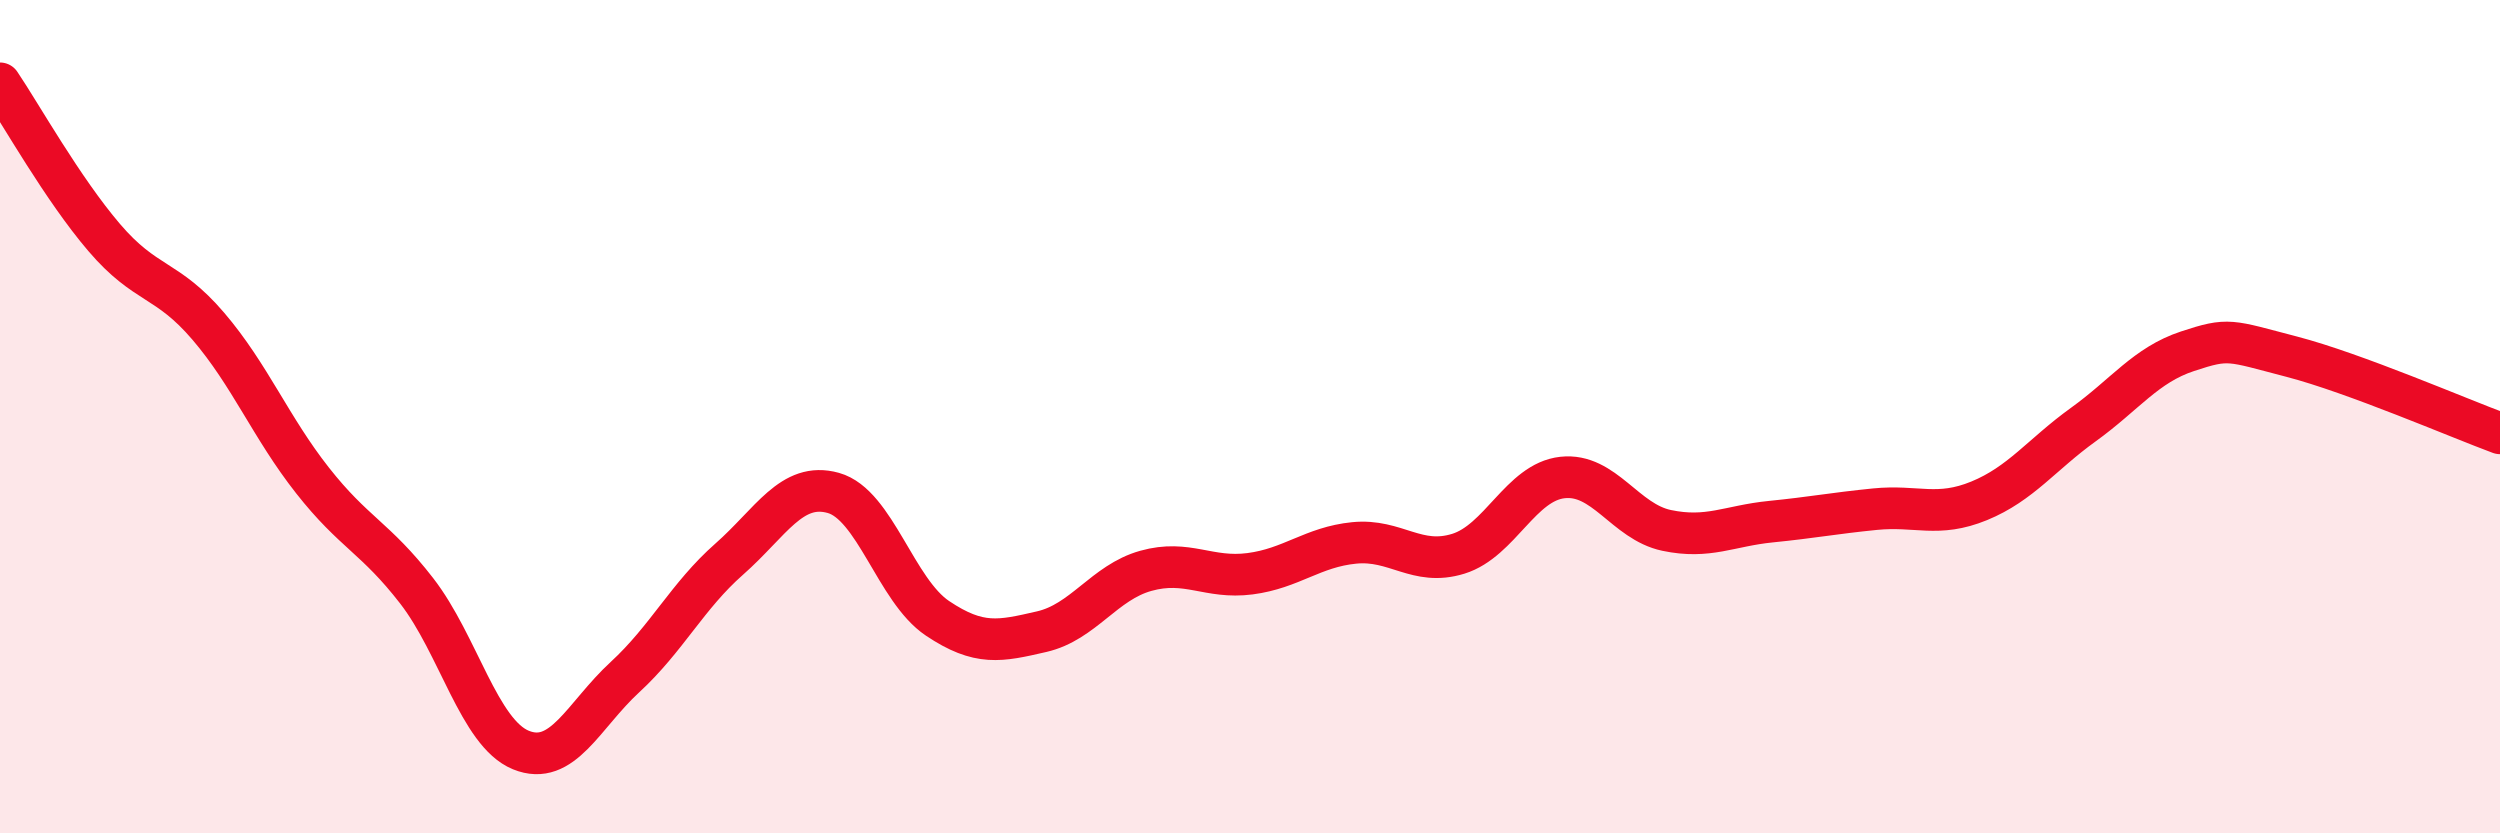
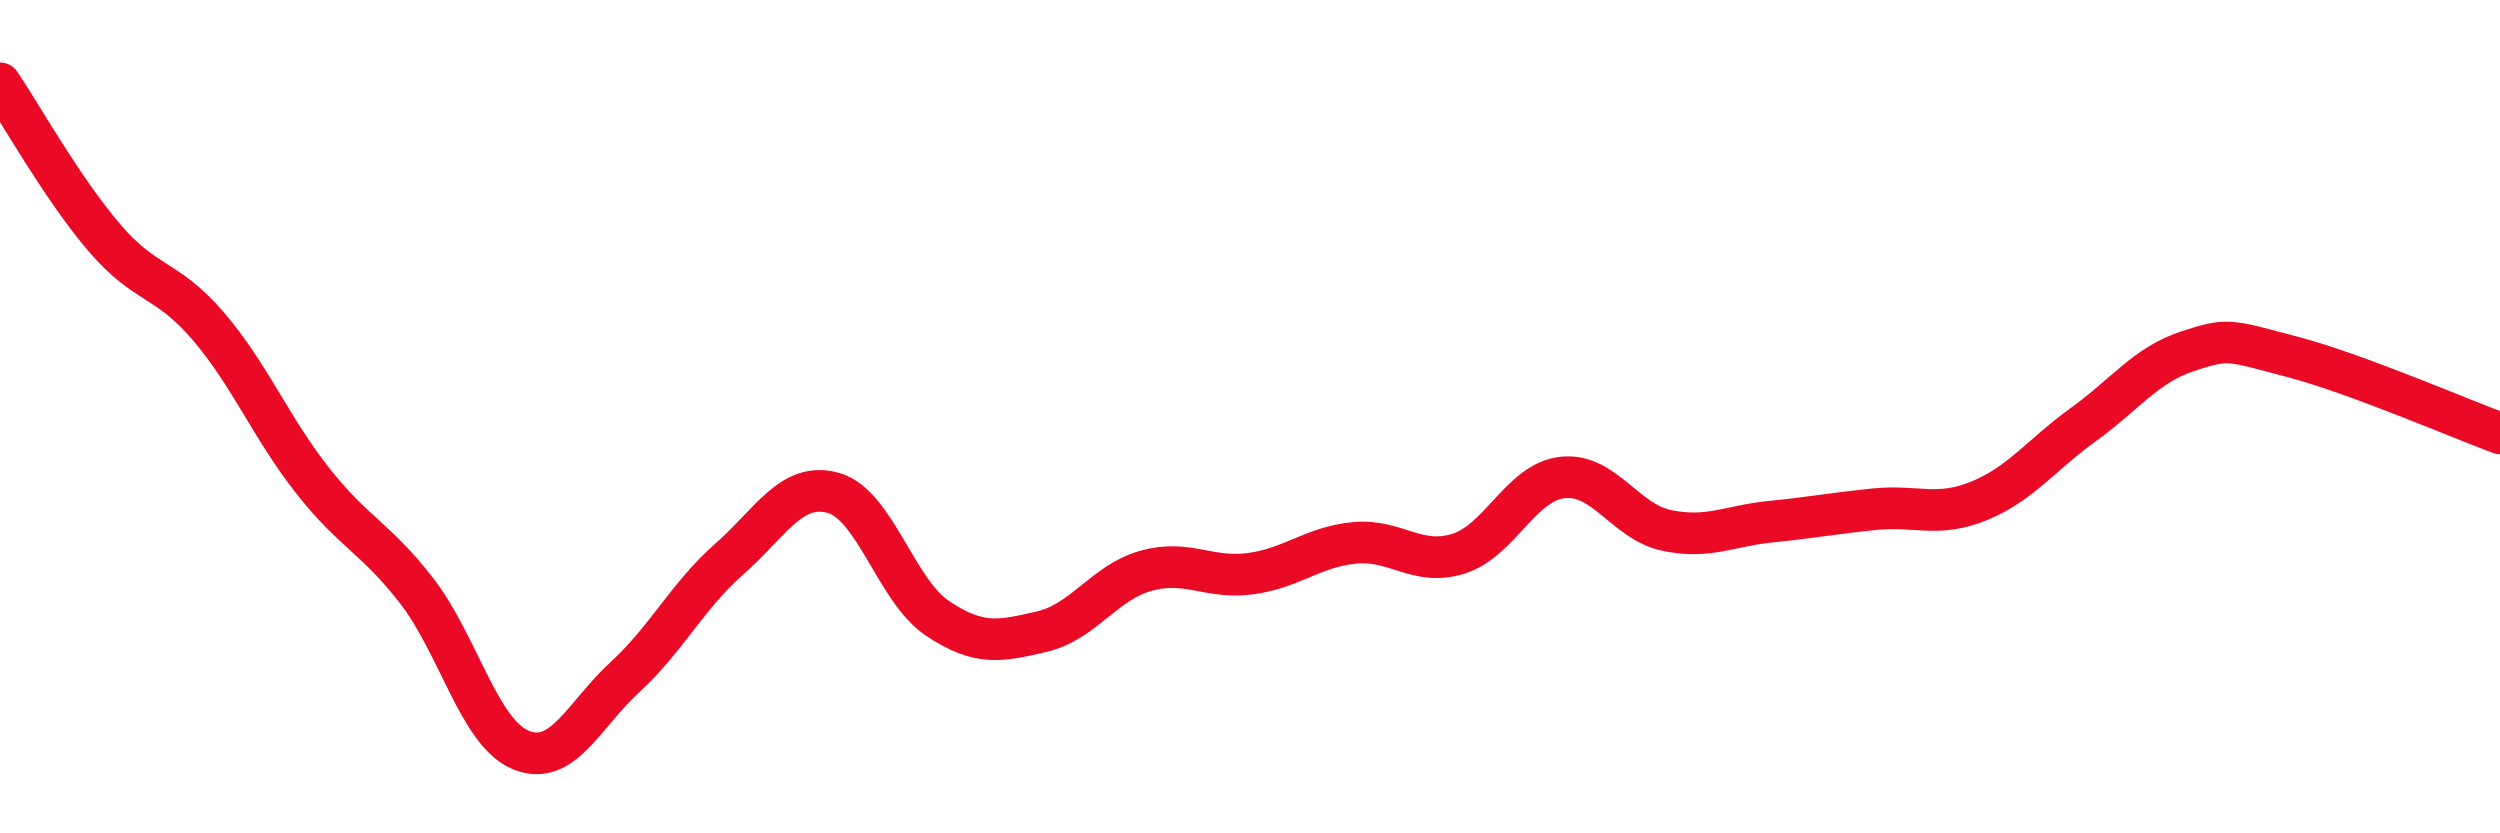
<svg xmlns="http://www.w3.org/2000/svg" width="60" height="20" viewBox="0 0 60 20">
-   <path d="M 0,2 C 0.5,2.74 1.5,4.53 2.5,5.7 C 3.5,6.87 4,6.66 5,7.83 C 6,9 6.5,10.26 7.5,11.53 C 8.5,12.8 9,12.89 10,14.18 C 11,15.47 11.5,17.59 12.5,18 C 13.5,18.41 14,17.17 15,16.25 C 16,15.33 16.5,14.3 17.5,13.42 C 18.5,12.54 19,11.55 20,11.83 C 21,12.11 21.5,14.17 22.5,14.84 C 23.5,15.51 24,15.39 25,15.16 C 26,14.93 26.5,13.98 27.5,13.7 C 28.5,13.42 29,13.9 30,13.77 C 31,13.64 31.5,13.13 32.5,13.03 C 33.5,12.93 34,13.6 35,13.29 C 36,12.98 36.5,11.57 37.5,11.46 C 38.5,11.35 39,12.52 40,12.73 C 41,12.94 41.5,12.62 42.5,12.52 C 43.5,12.42 44,12.32 45,12.22 C 46,12.12 46.5,12.43 47.5,12.02 C 48.5,11.61 49,10.91 50,10.19 C 51,9.47 51.5,8.76 52.5,8.43 C 53.5,8.1 53.5,8.17 55,8.56 C 56.5,8.95 59,10.03 60,10.4L60 20L0 20Z" fill="#EB0A25" opacity="0.1" stroke-linecap="round" stroke-linejoin="round" />
  <path d="M 0,2 C 0.5,2.74 1.5,4.53 2.5,5.7 C 3.5,6.87 4,6.66 5,7.83 C 6,9 6.5,10.26 7.5,11.53 C 8.5,12.8 9,12.89 10,14.18 C 11,15.47 11.5,17.59 12.5,18 C 13.5,18.41 14,17.17 15,16.25 C 16,15.33 16.5,14.3 17.5,13.42 C 18.5,12.54 19,11.55 20,11.83 C 21,12.11 21.5,14.17 22.5,14.84 C 23.5,15.51 24,15.39 25,15.16 C 26,14.93 26.5,13.98 27.5,13.7 C 28.5,13.42 29,13.9 30,13.77 C 31,13.64 31.5,13.13 32.5,13.03 C 33.5,12.93 34,13.6 35,13.29 C 36,12.98 36.5,11.57 37.5,11.46 C 38.5,11.35 39,12.52 40,12.73 C 41,12.94 41.5,12.62 42.5,12.52 C 43.5,12.42 44,12.32 45,12.22 C 46,12.12 46.5,12.43 47.5,12.02 C 48.5,11.61 49,10.91 50,10.19 C 51,9.47 51.5,8.76 52.5,8.43 C 53.5,8.1 53.5,8.17 55,8.56 C 56.5,8.95 59,10.03 60,10.4" stroke="#EB0A25" stroke-width="1" fill="none" stroke-linecap="round" stroke-linejoin="round" />
</svg>